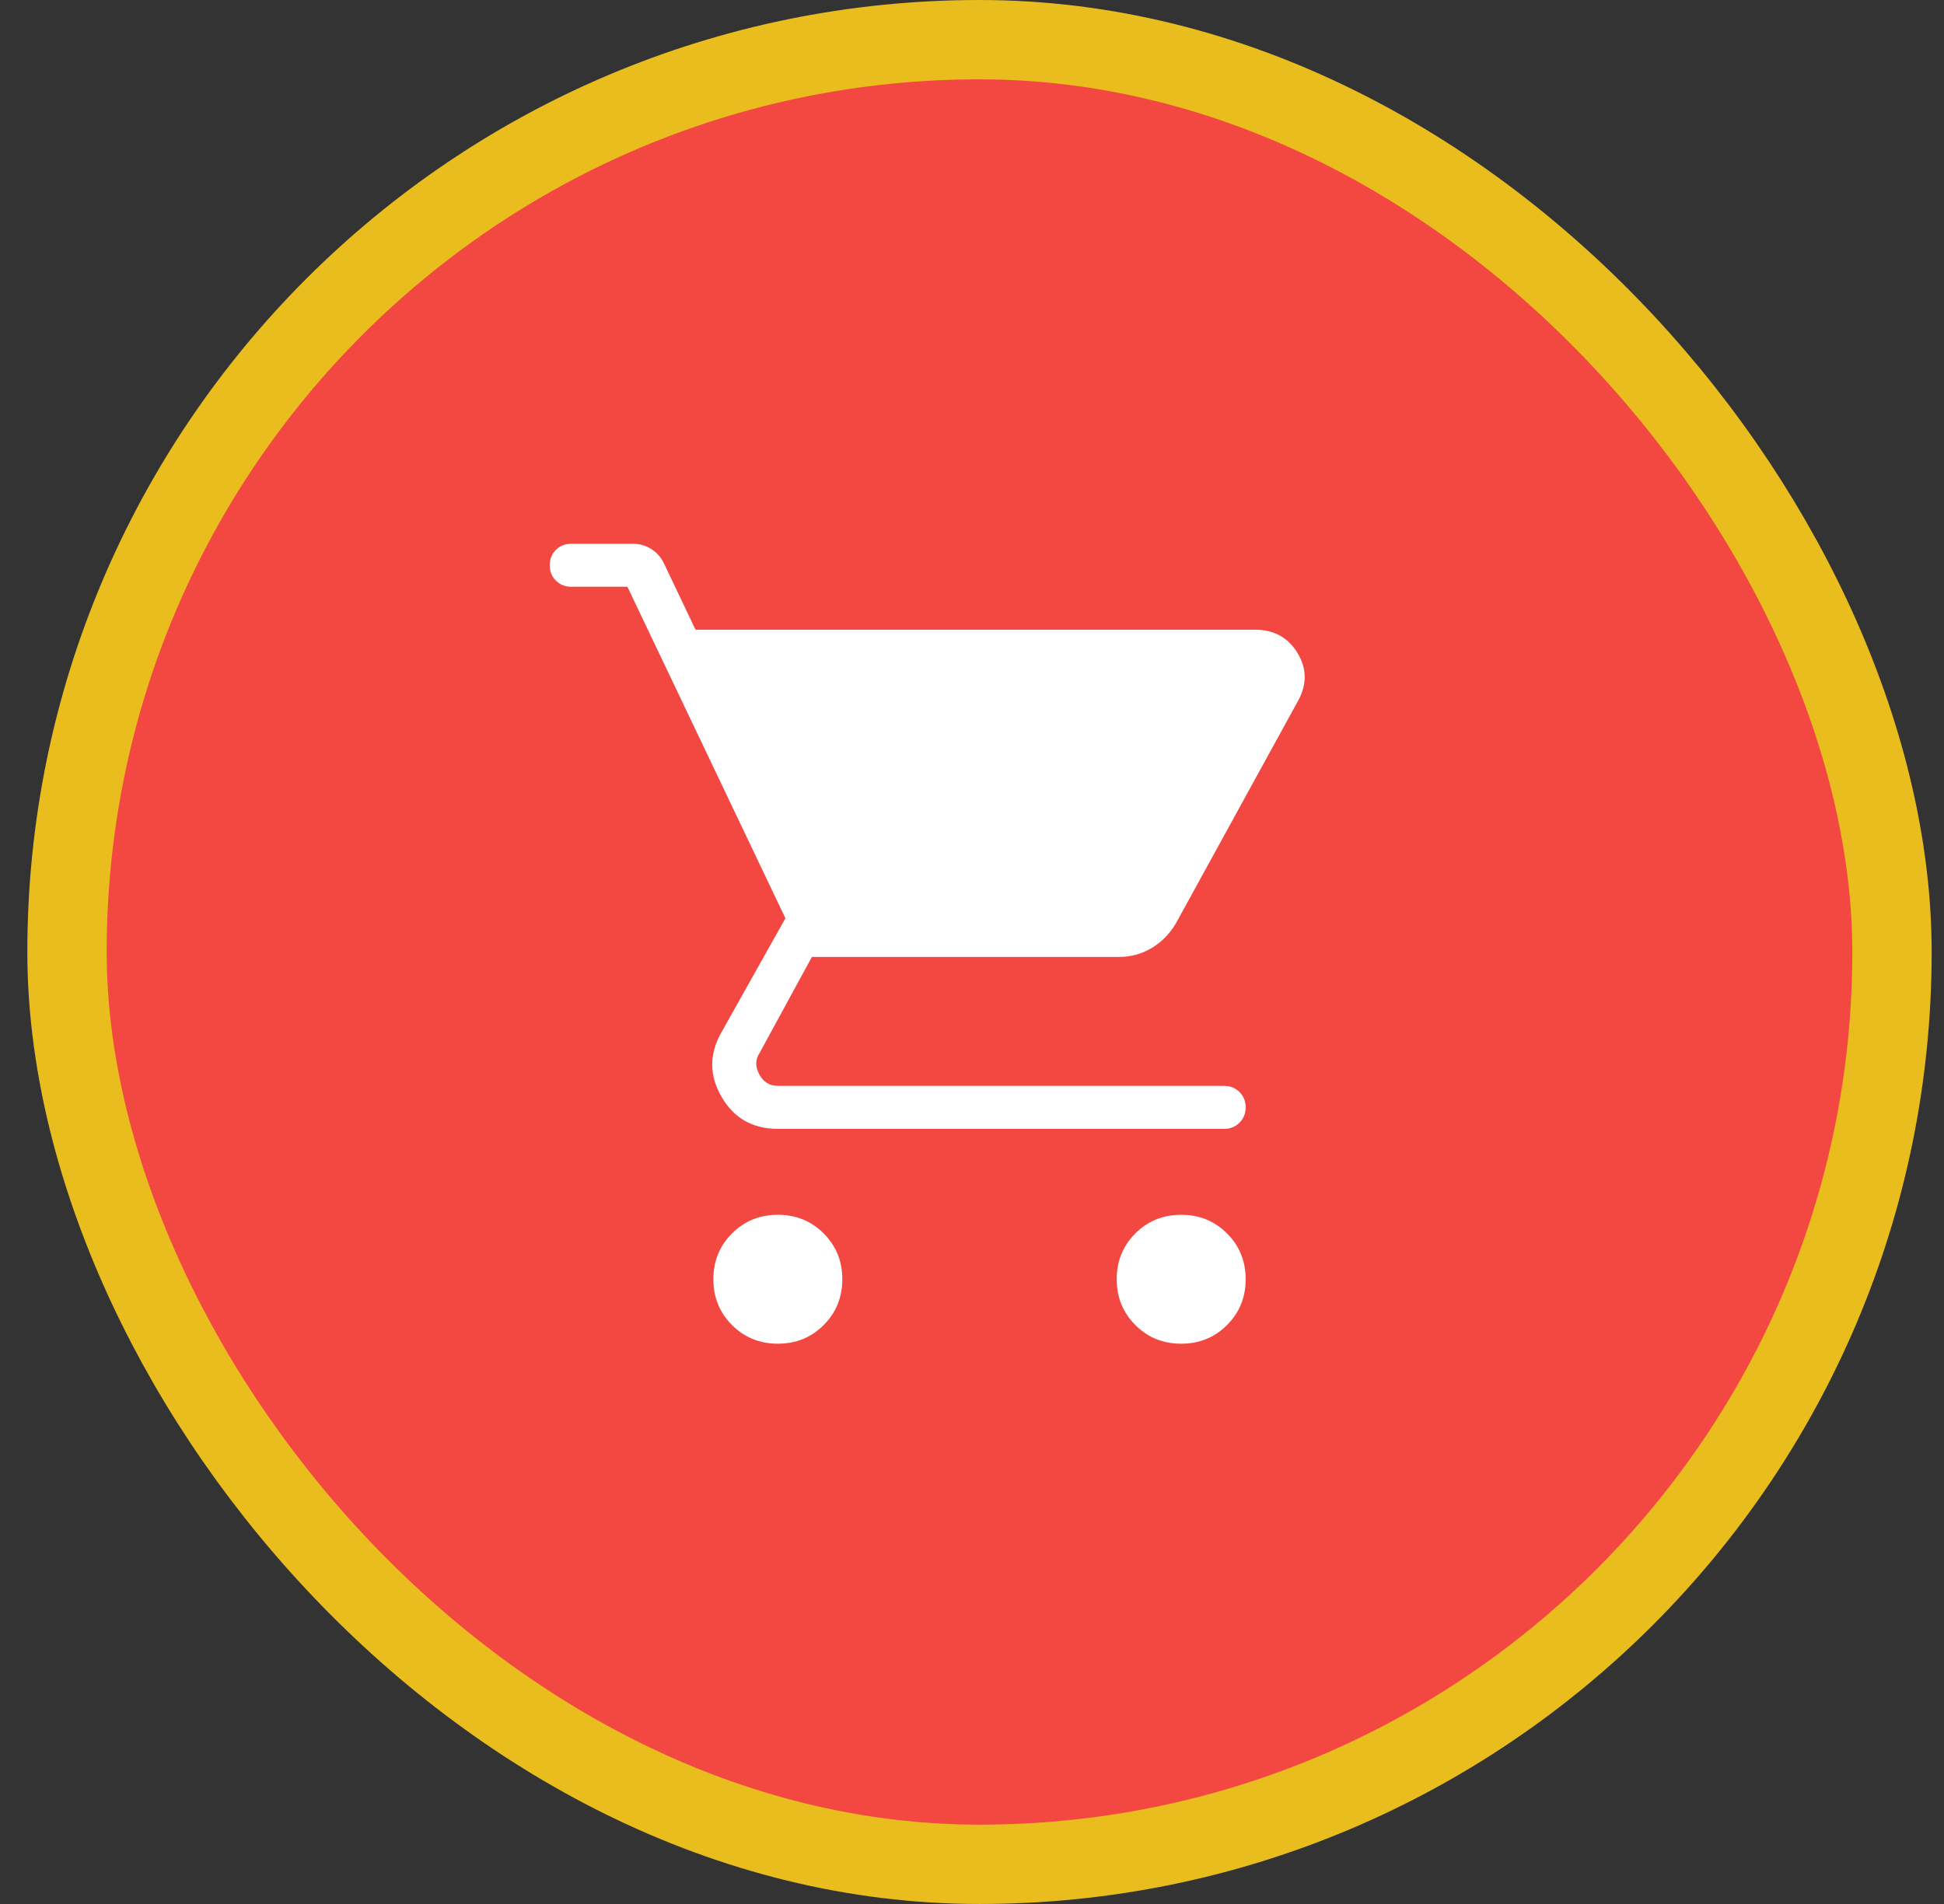
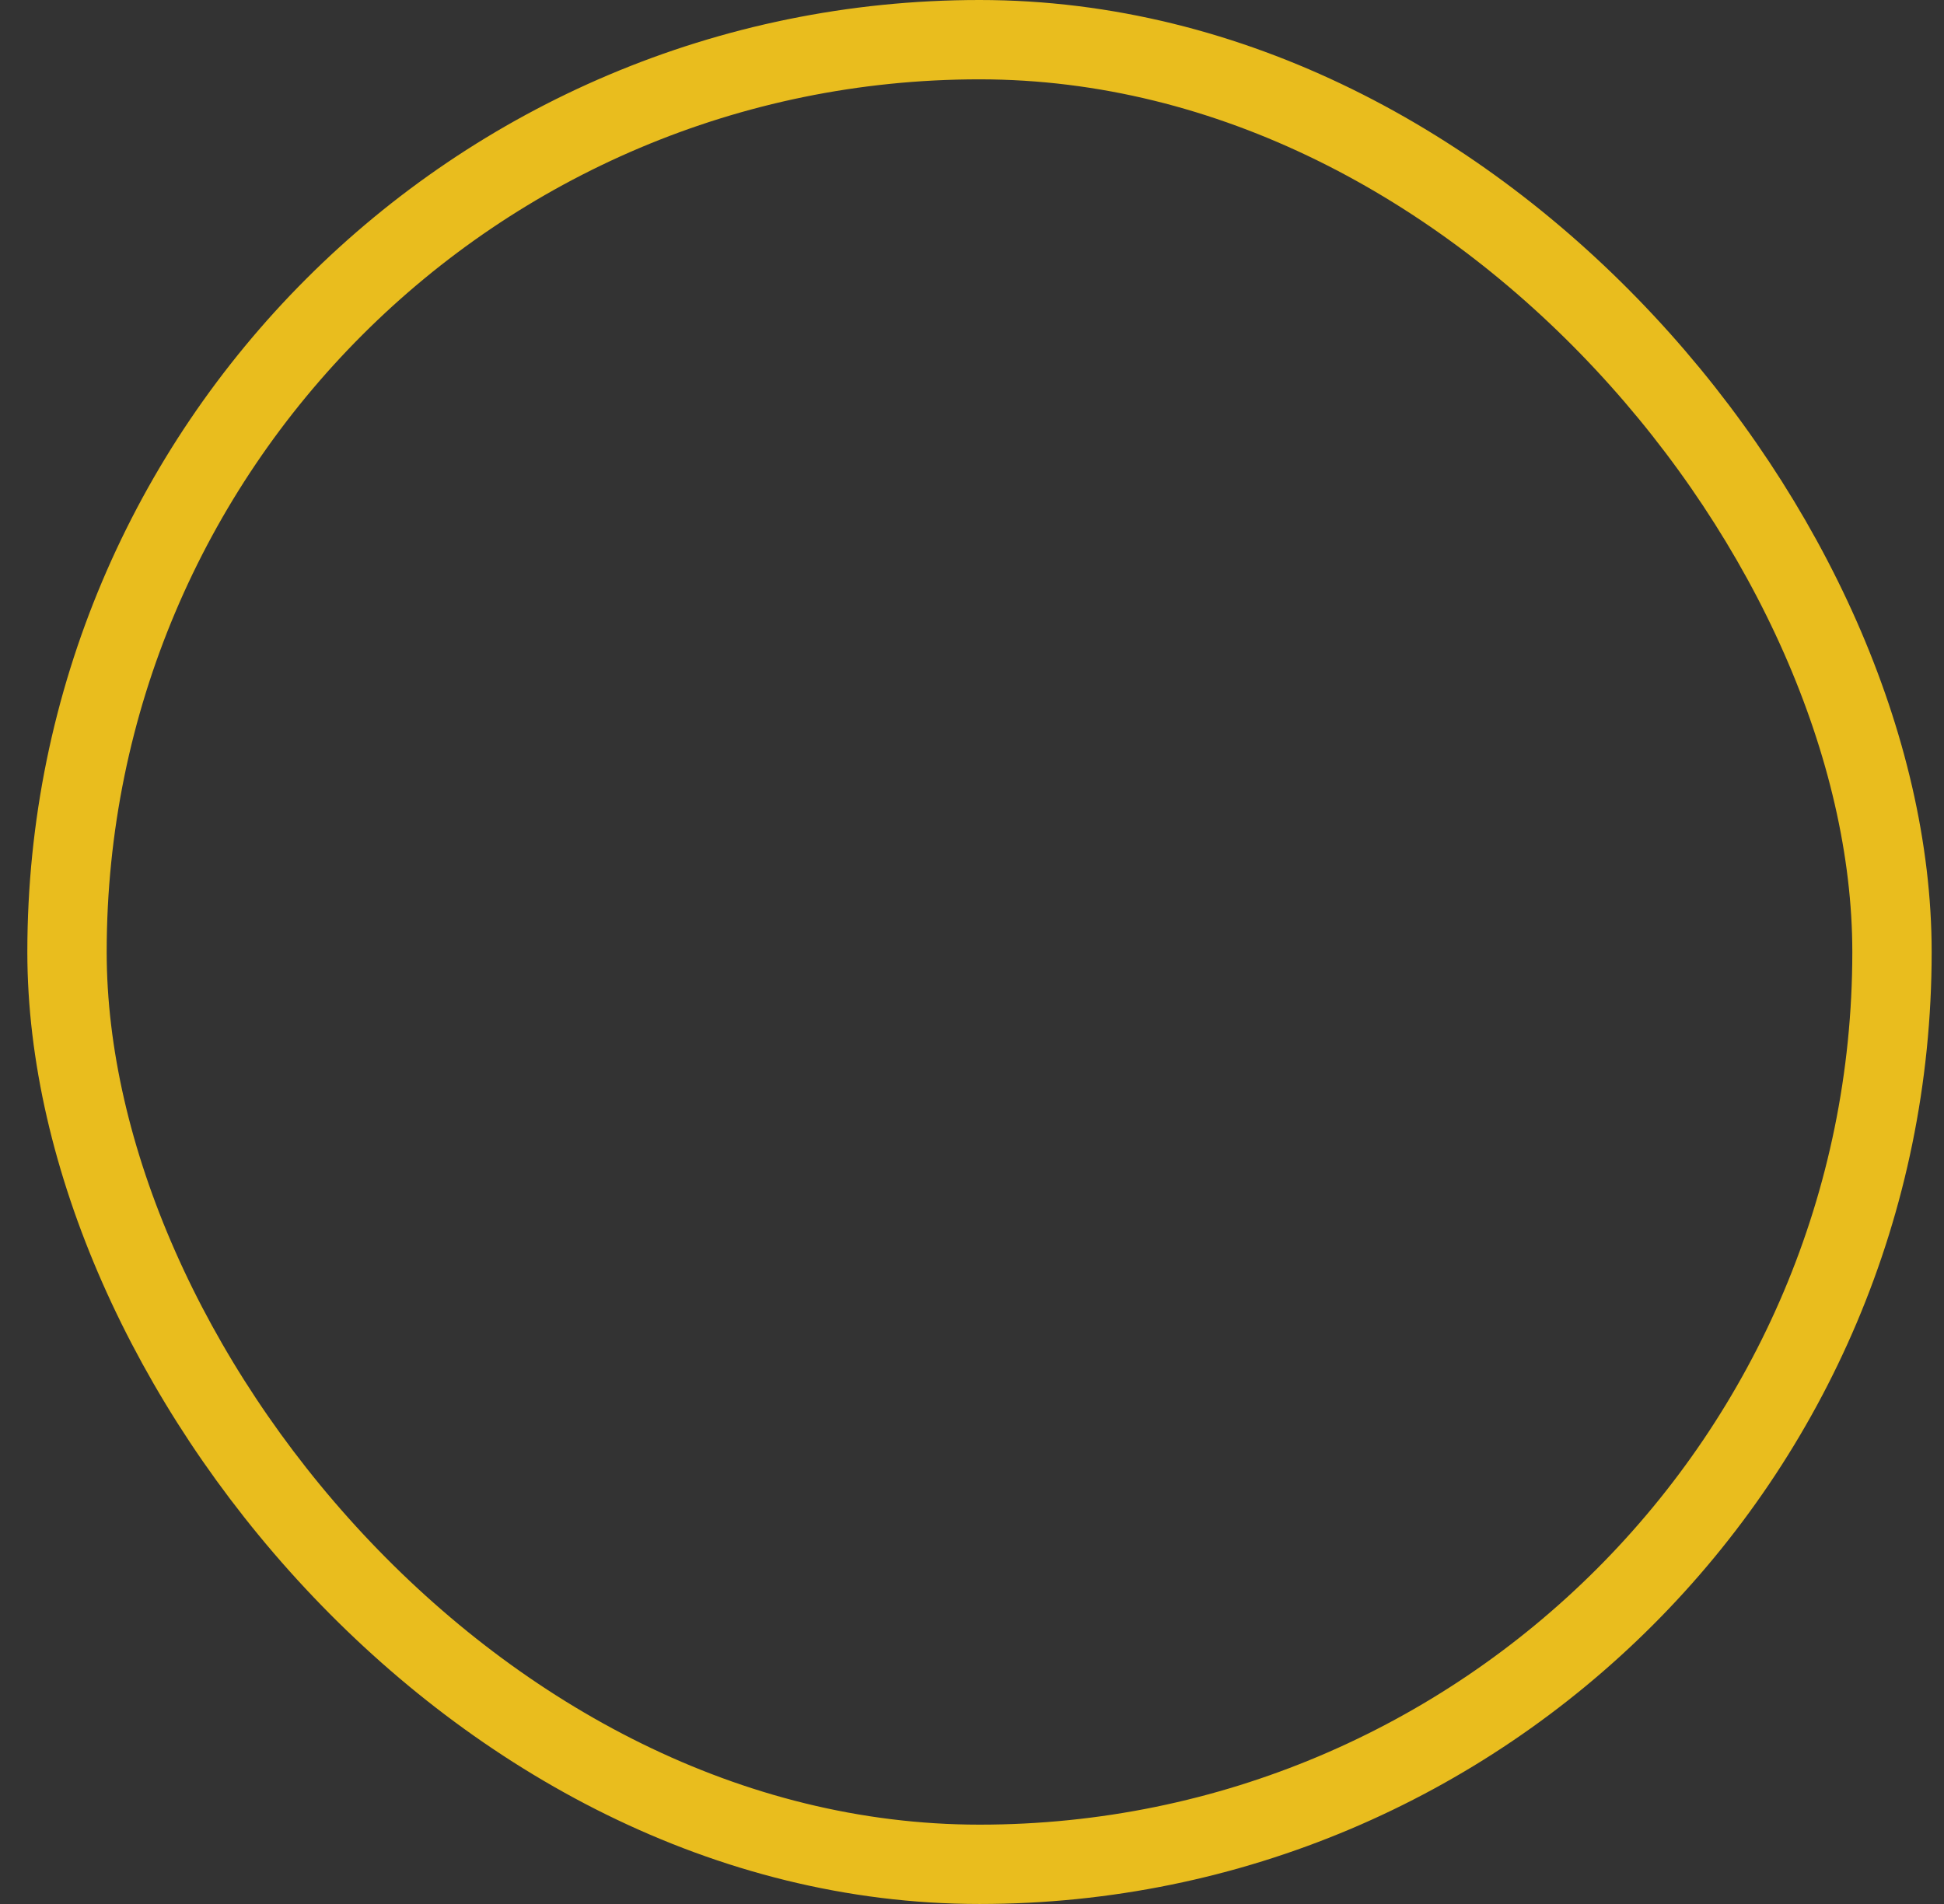
<svg xmlns="http://www.w3.org/2000/svg" width="49" height="48" viewBox="0 0 49 48" fill="none">
  <rect x="0" y="0" width="49" height="48" fill="#333333" stroke="none" />
-   <rect x="1.689" y="1" width="46" height="46" rx="23" fill="#F34841" />
  <rect x="1.689" y="1" width="46" height="46" rx="23" stroke="#E9BD1E" stroke-width="2" />
-   <path d="M19.606 33.875C19.149 33.875 18.764 33.719 18.451 33.405C18.138 33.092 17.981 32.707 17.981 32.25C17.981 31.793 18.138 31.408 18.451 31.095C18.764 30.782 19.149 30.625 19.606 30.625C20.063 30.625 20.448 30.782 20.761 31.095C21.074 31.408 21.231 31.793 21.231 32.25C21.231 32.707 21.074 33.092 20.761 33.405C20.448 33.719 20.063 33.875 19.606 33.875ZM29.773 33.875C29.316 33.875 28.93 33.719 28.617 33.405C28.304 33.092 28.148 32.707 28.148 32.25C28.148 31.793 28.304 31.408 28.617 31.095C28.93 30.782 29.316 30.625 29.773 30.625C30.23 30.625 30.615 30.782 30.928 31.095C31.241 31.408 31.398 31.793 31.398 32.25C31.398 32.707 31.241 33.092 30.928 33.405C30.615 33.719 30.23 33.875 29.773 33.875ZM17.531 15.875H31.635C32.106 15.875 32.46 16.067 32.698 16.451C32.935 16.835 32.948 17.231 32.735 17.638L29.639 23.279C29.482 23.543 29.279 23.75 29.028 23.9C28.777 24.05 28.502 24.125 28.202 24.125H20.464L19.148 26.542C19.037 26.709 19.033 26.889 19.137 27.084C19.241 27.278 19.398 27.375 19.606 27.375H30.856C31.01 27.375 31.139 27.427 31.242 27.53C31.346 27.634 31.398 27.763 31.398 27.917C31.398 28.071 31.346 28.2 31.242 28.303C31.139 28.407 31.01 28.459 30.856 28.459H19.606C18.974 28.459 18.503 28.192 18.192 27.66C17.88 27.127 17.873 26.592 18.168 26.054L19.797 23.15L15.814 14.792H14.398C14.243 14.792 14.115 14.74 14.011 14.637C13.908 14.533 13.856 14.404 13.856 14.25C13.856 14.096 13.908 13.967 14.011 13.864C14.115 13.76 14.243 13.709 14.398 13.709H15.95C16.121 13.709 16.275 13.752 16.414 13.84C16.553 13.927 16.661 14.049 16.737 14.206L17.531 15.875Z" fill="white" />
</svg>